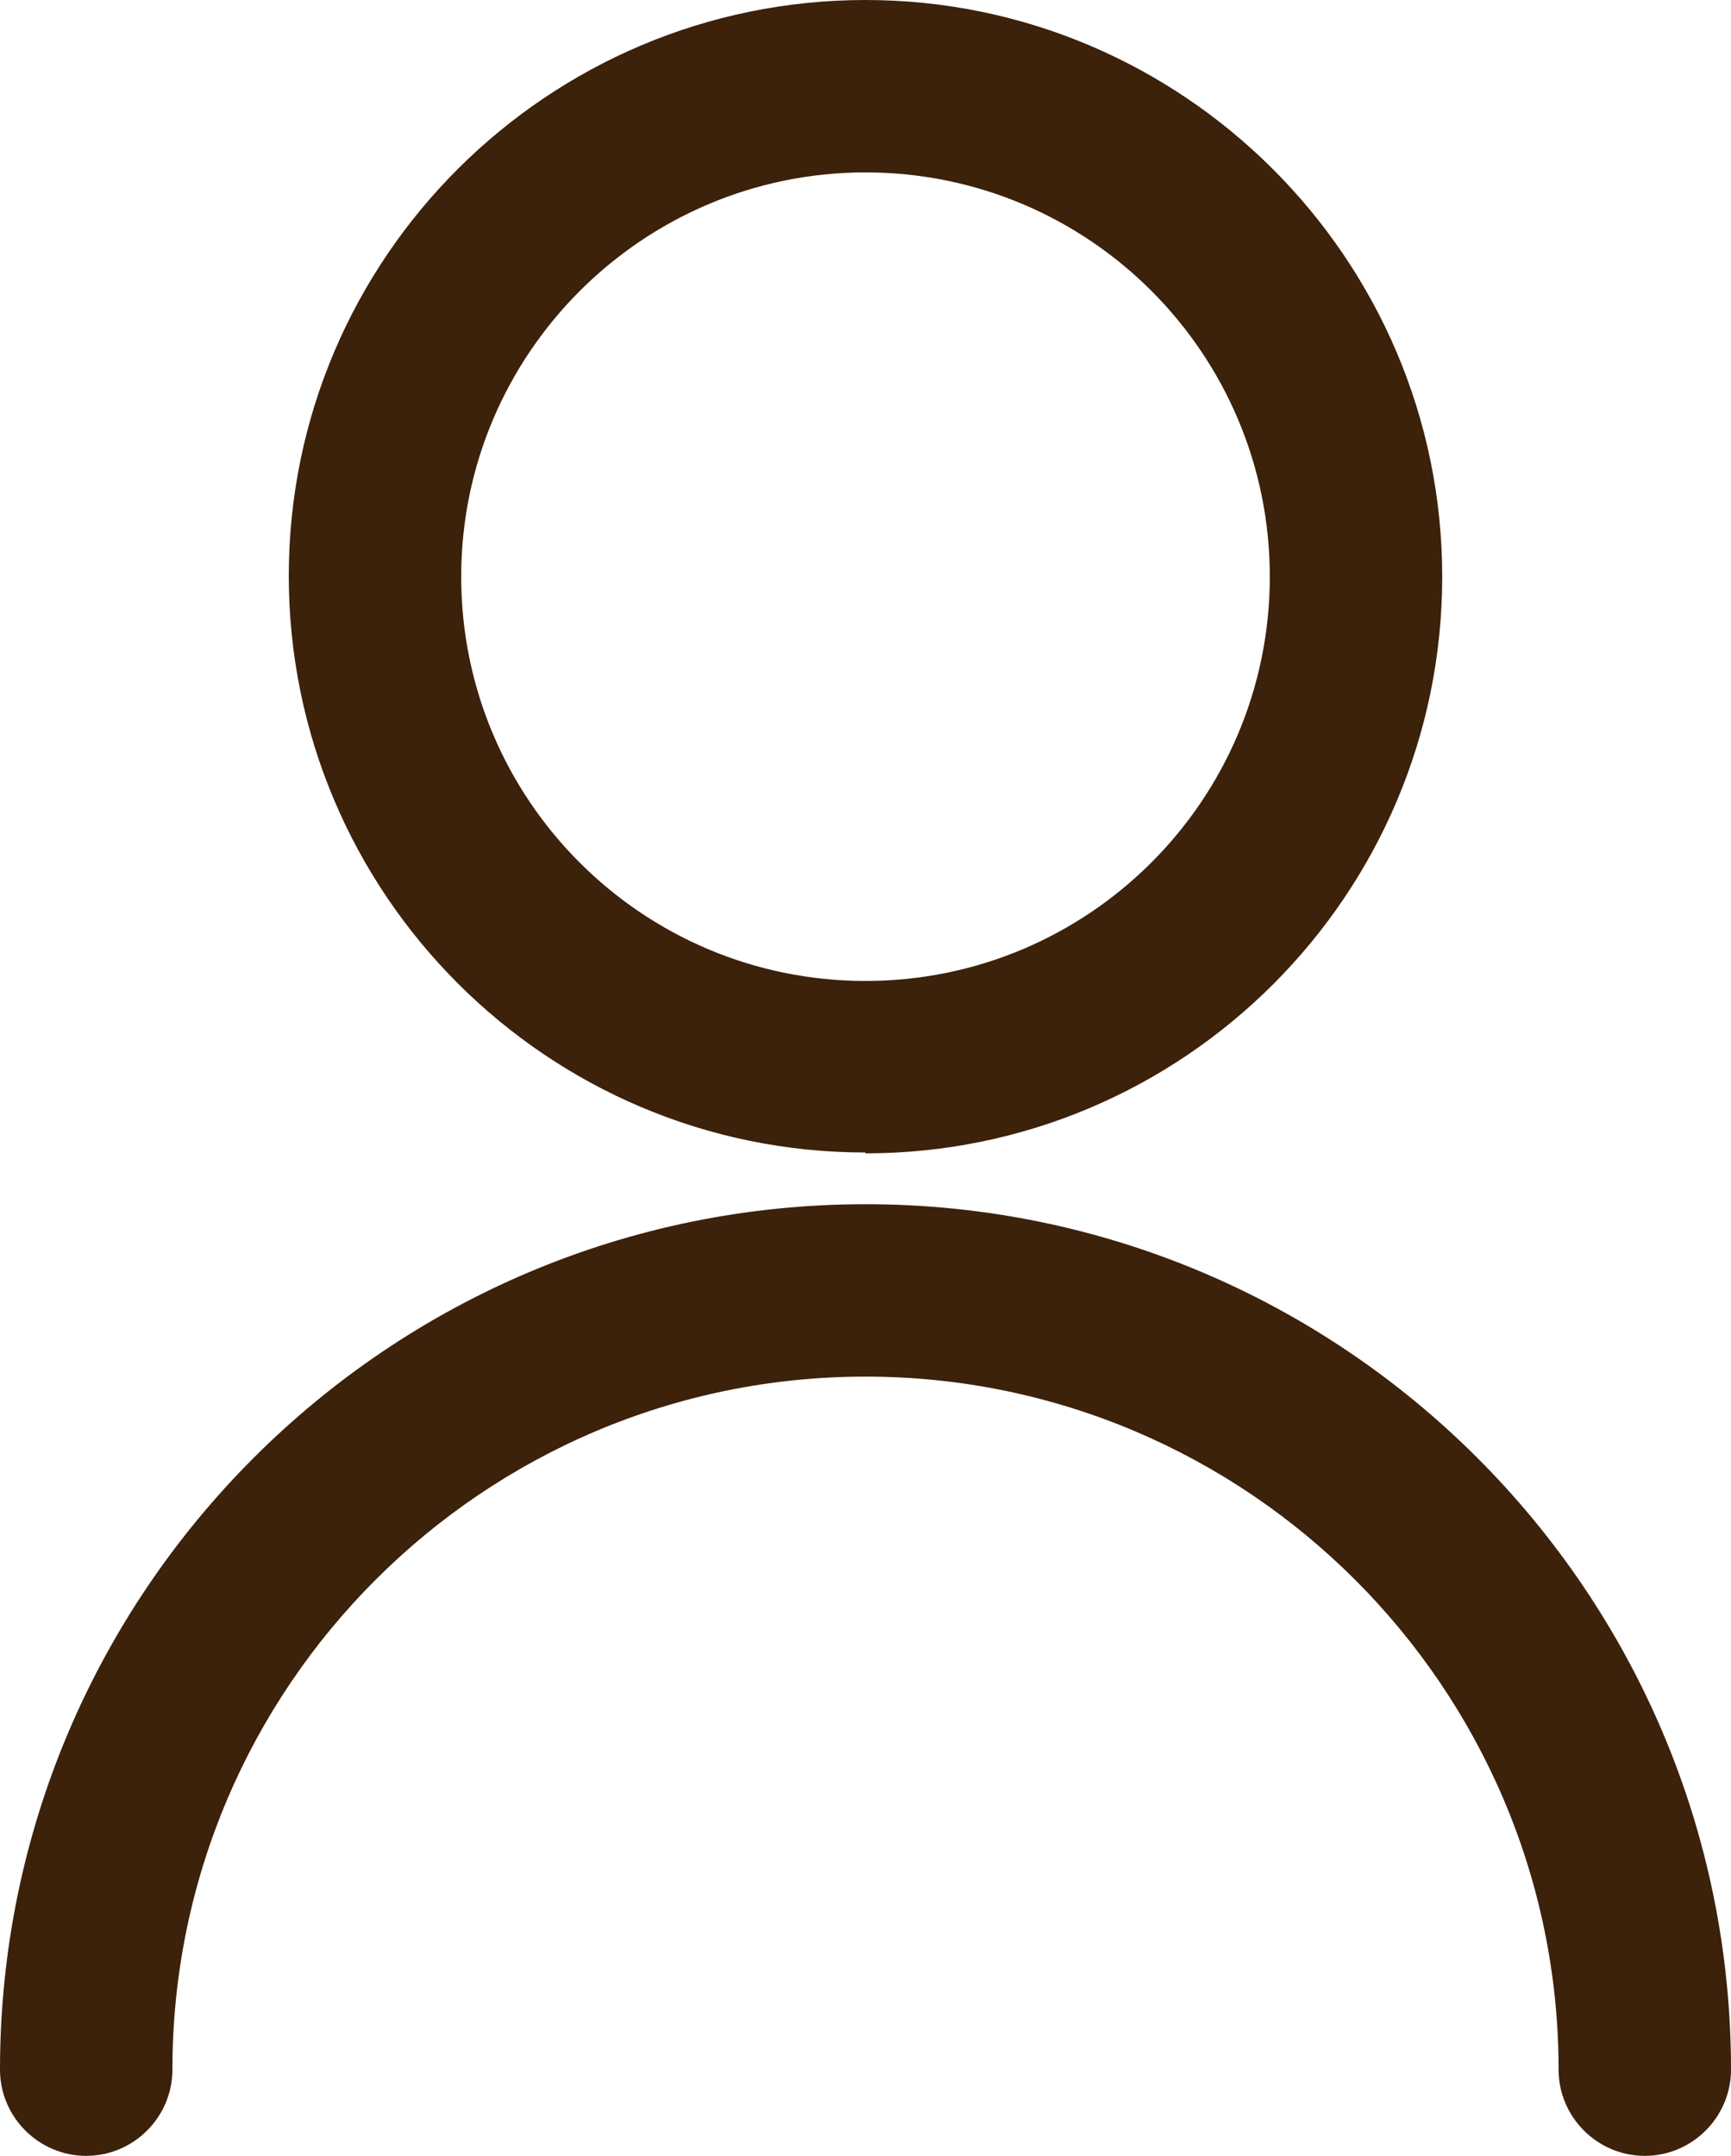
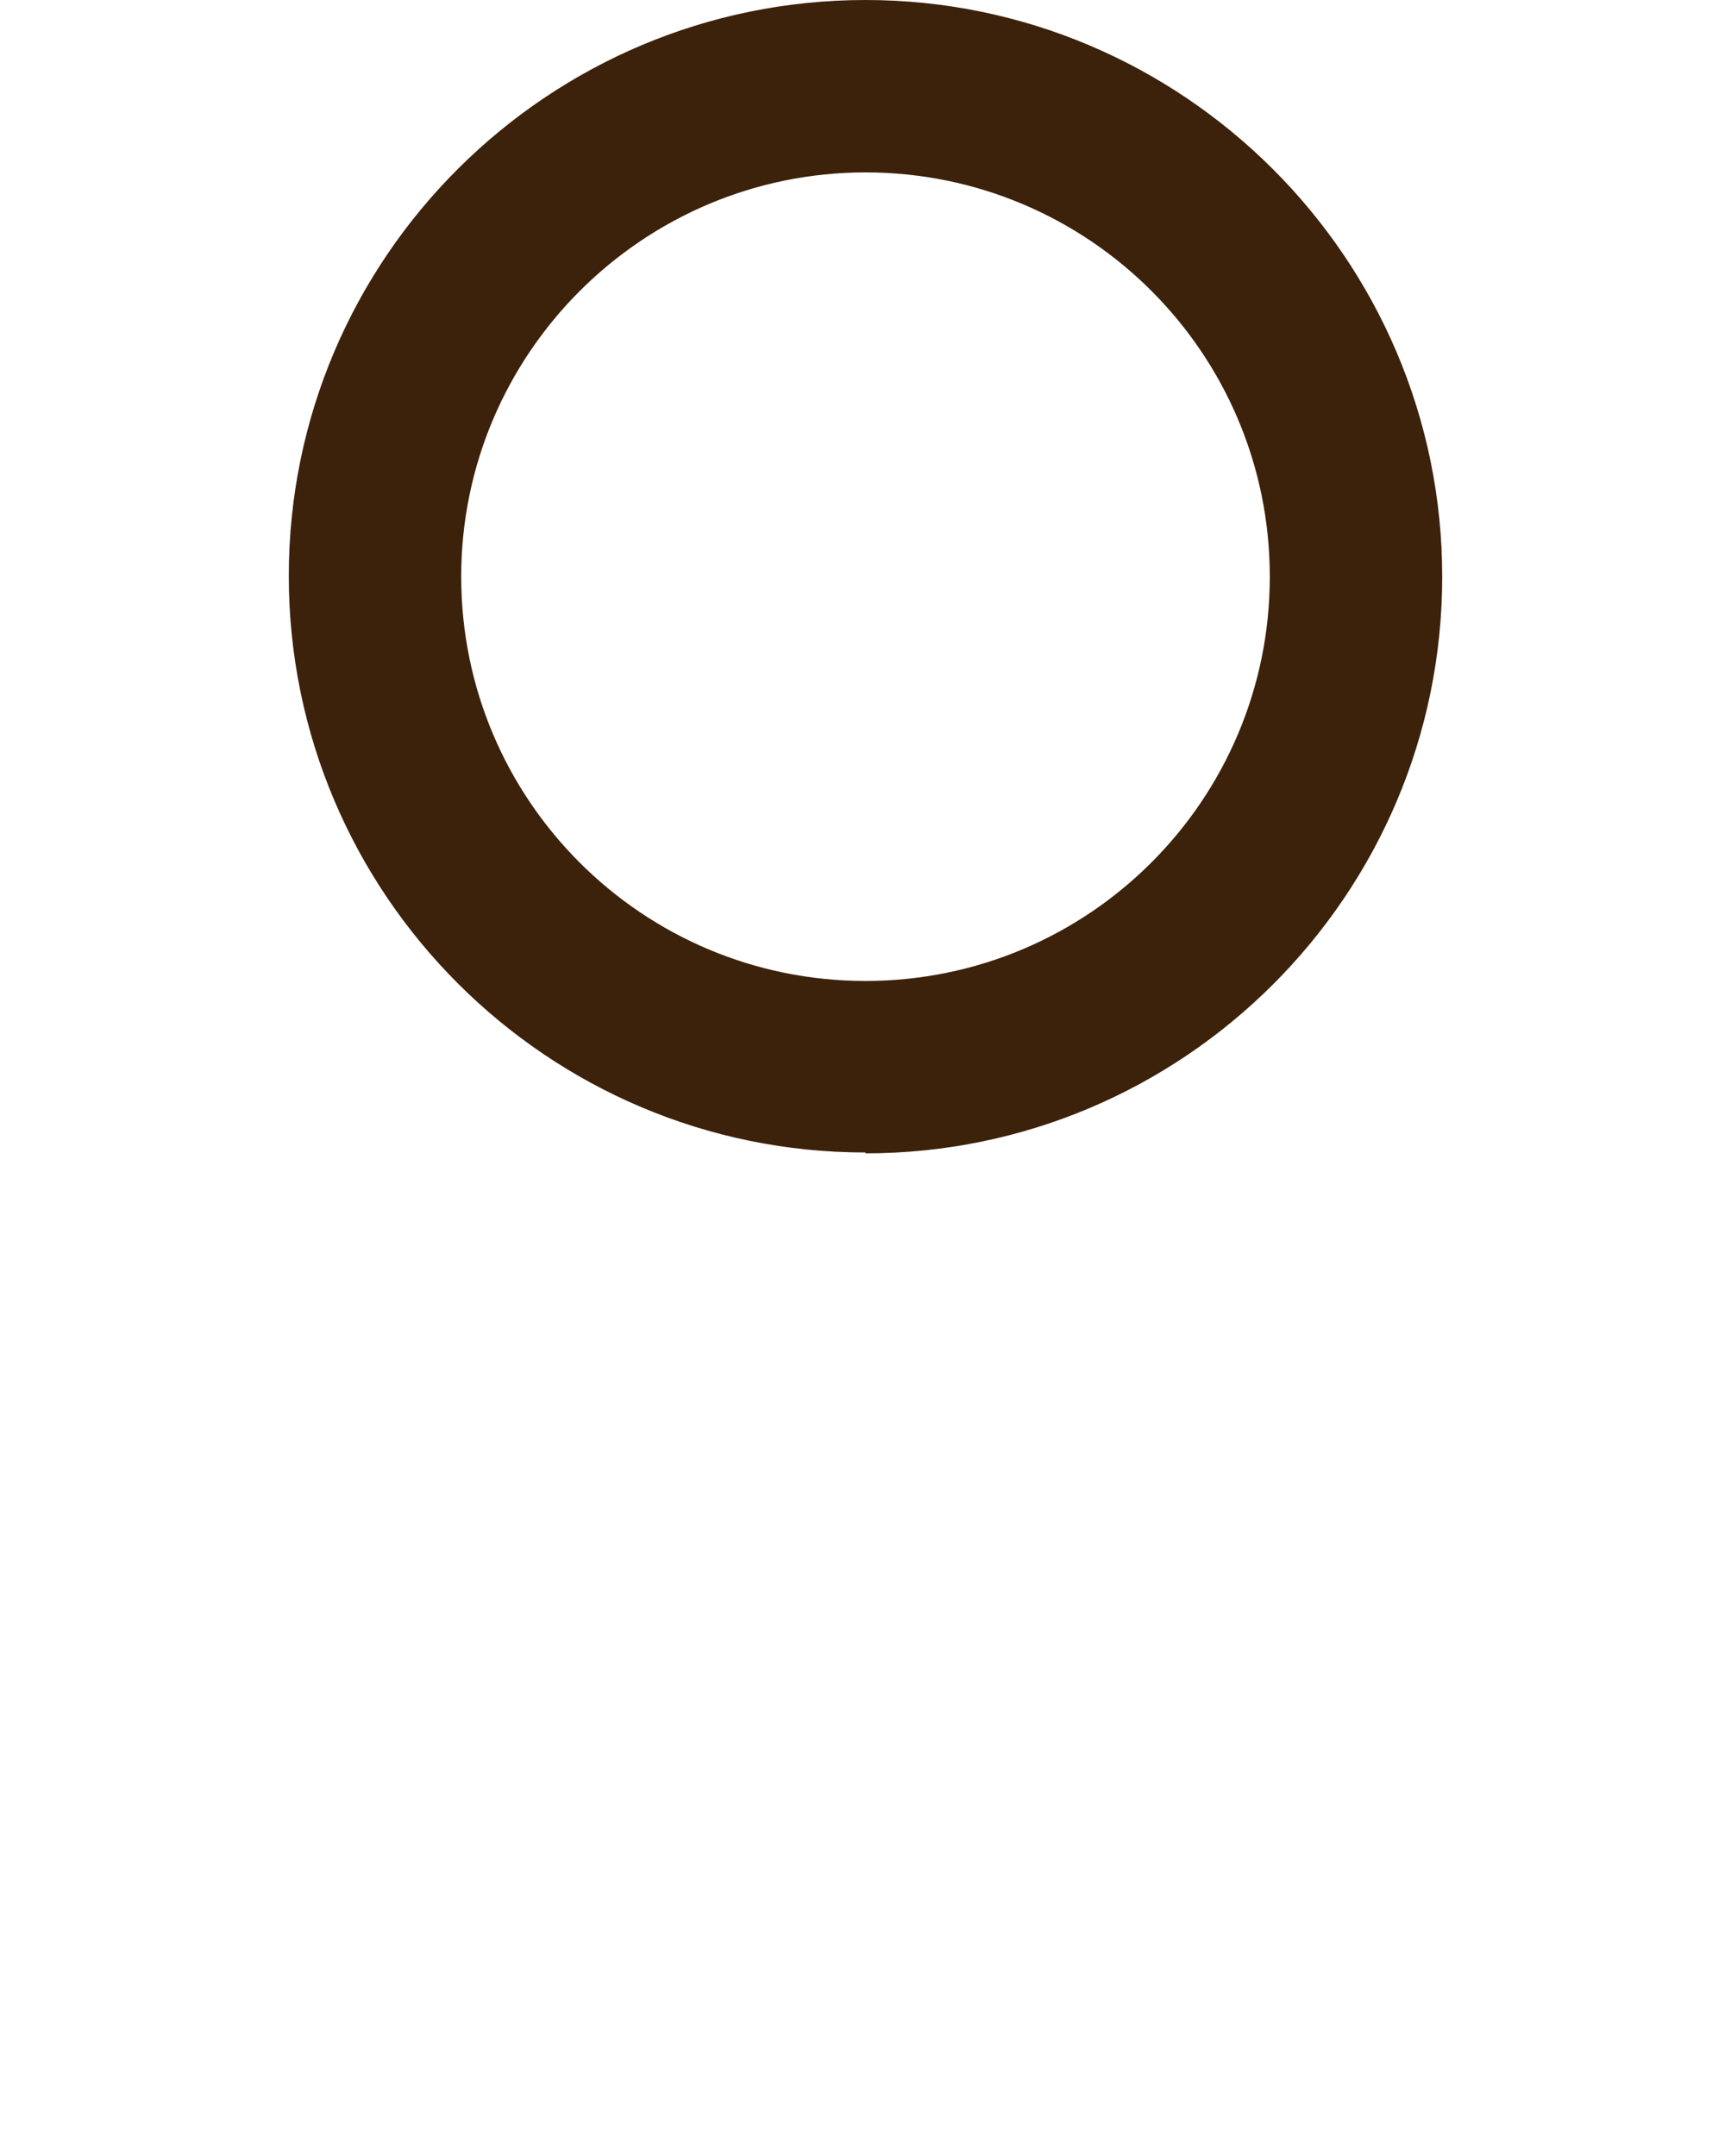
<svg xmlns="http://www.w3.org/2000/svg" id="_レイヤー_2" data-name="レイヤー 2" viewBox="0 0 20.08 25.01">
  <defs>
    <style>      .cls-1 {        fill: #3c210b;      }    </style>
  </defs>
  <g id="design">
    <g>
      <path class="cls-1" d="M10.04,13.37c-3.69,0-6.69-3-6.69-6.69S6.36,0,10.04,0s6.69,3,6.69,6.69-3,6.69-6.69,6.69Zm0-11.37c-2.58,0-4.69,2.1-4.69,4.69s2.1,4.69,4.69,4.69,4.69-2.1,4.69-4.69-2.1-4.69-4.69-4.69Z" />
-       <path class="cls-1" d="M19.08,25.01c-.55,0-1-.45-1-1,0-4.43-3.61-8.04-8.04-8.04S2,19.57,2,24.01c0,.55-.45,1-1,1s-1-.45-1-1c0-5.54,4.5-10.04,10.04-10.04s10.04,4.5,10.04,10.04c0,.55-.45,1-1,1Z" />
    </g>
  </g>
</svg>